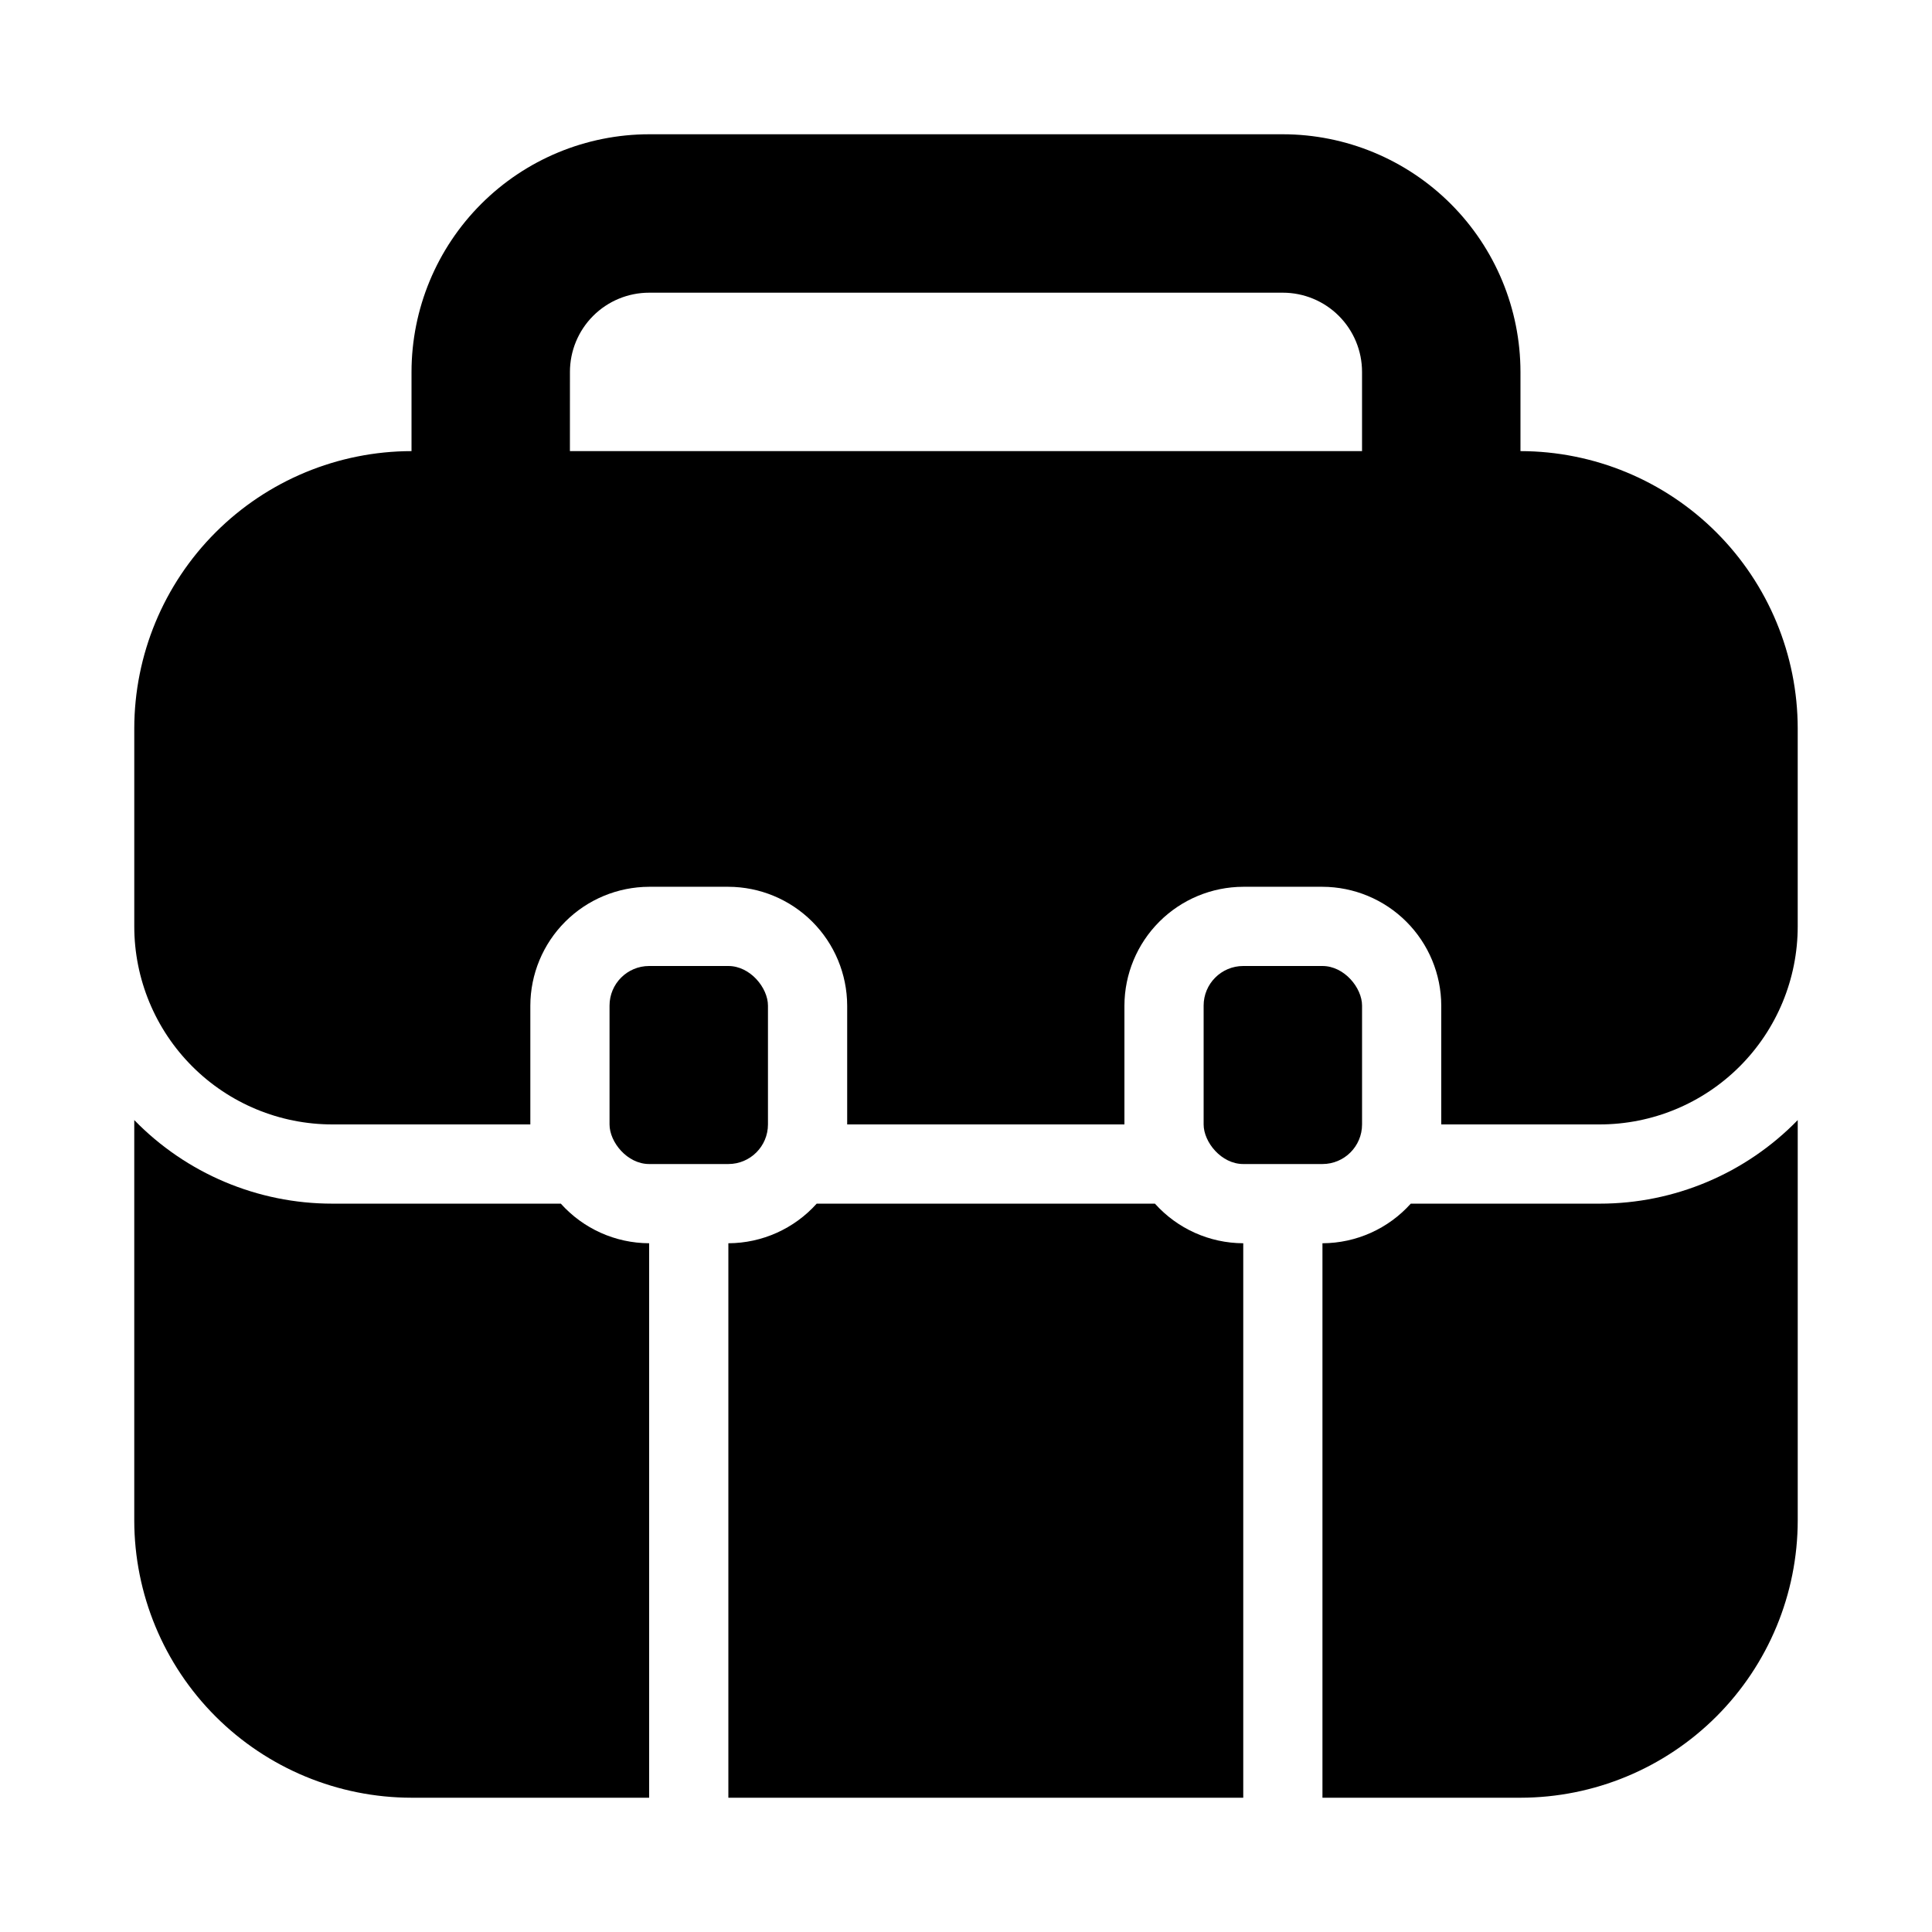
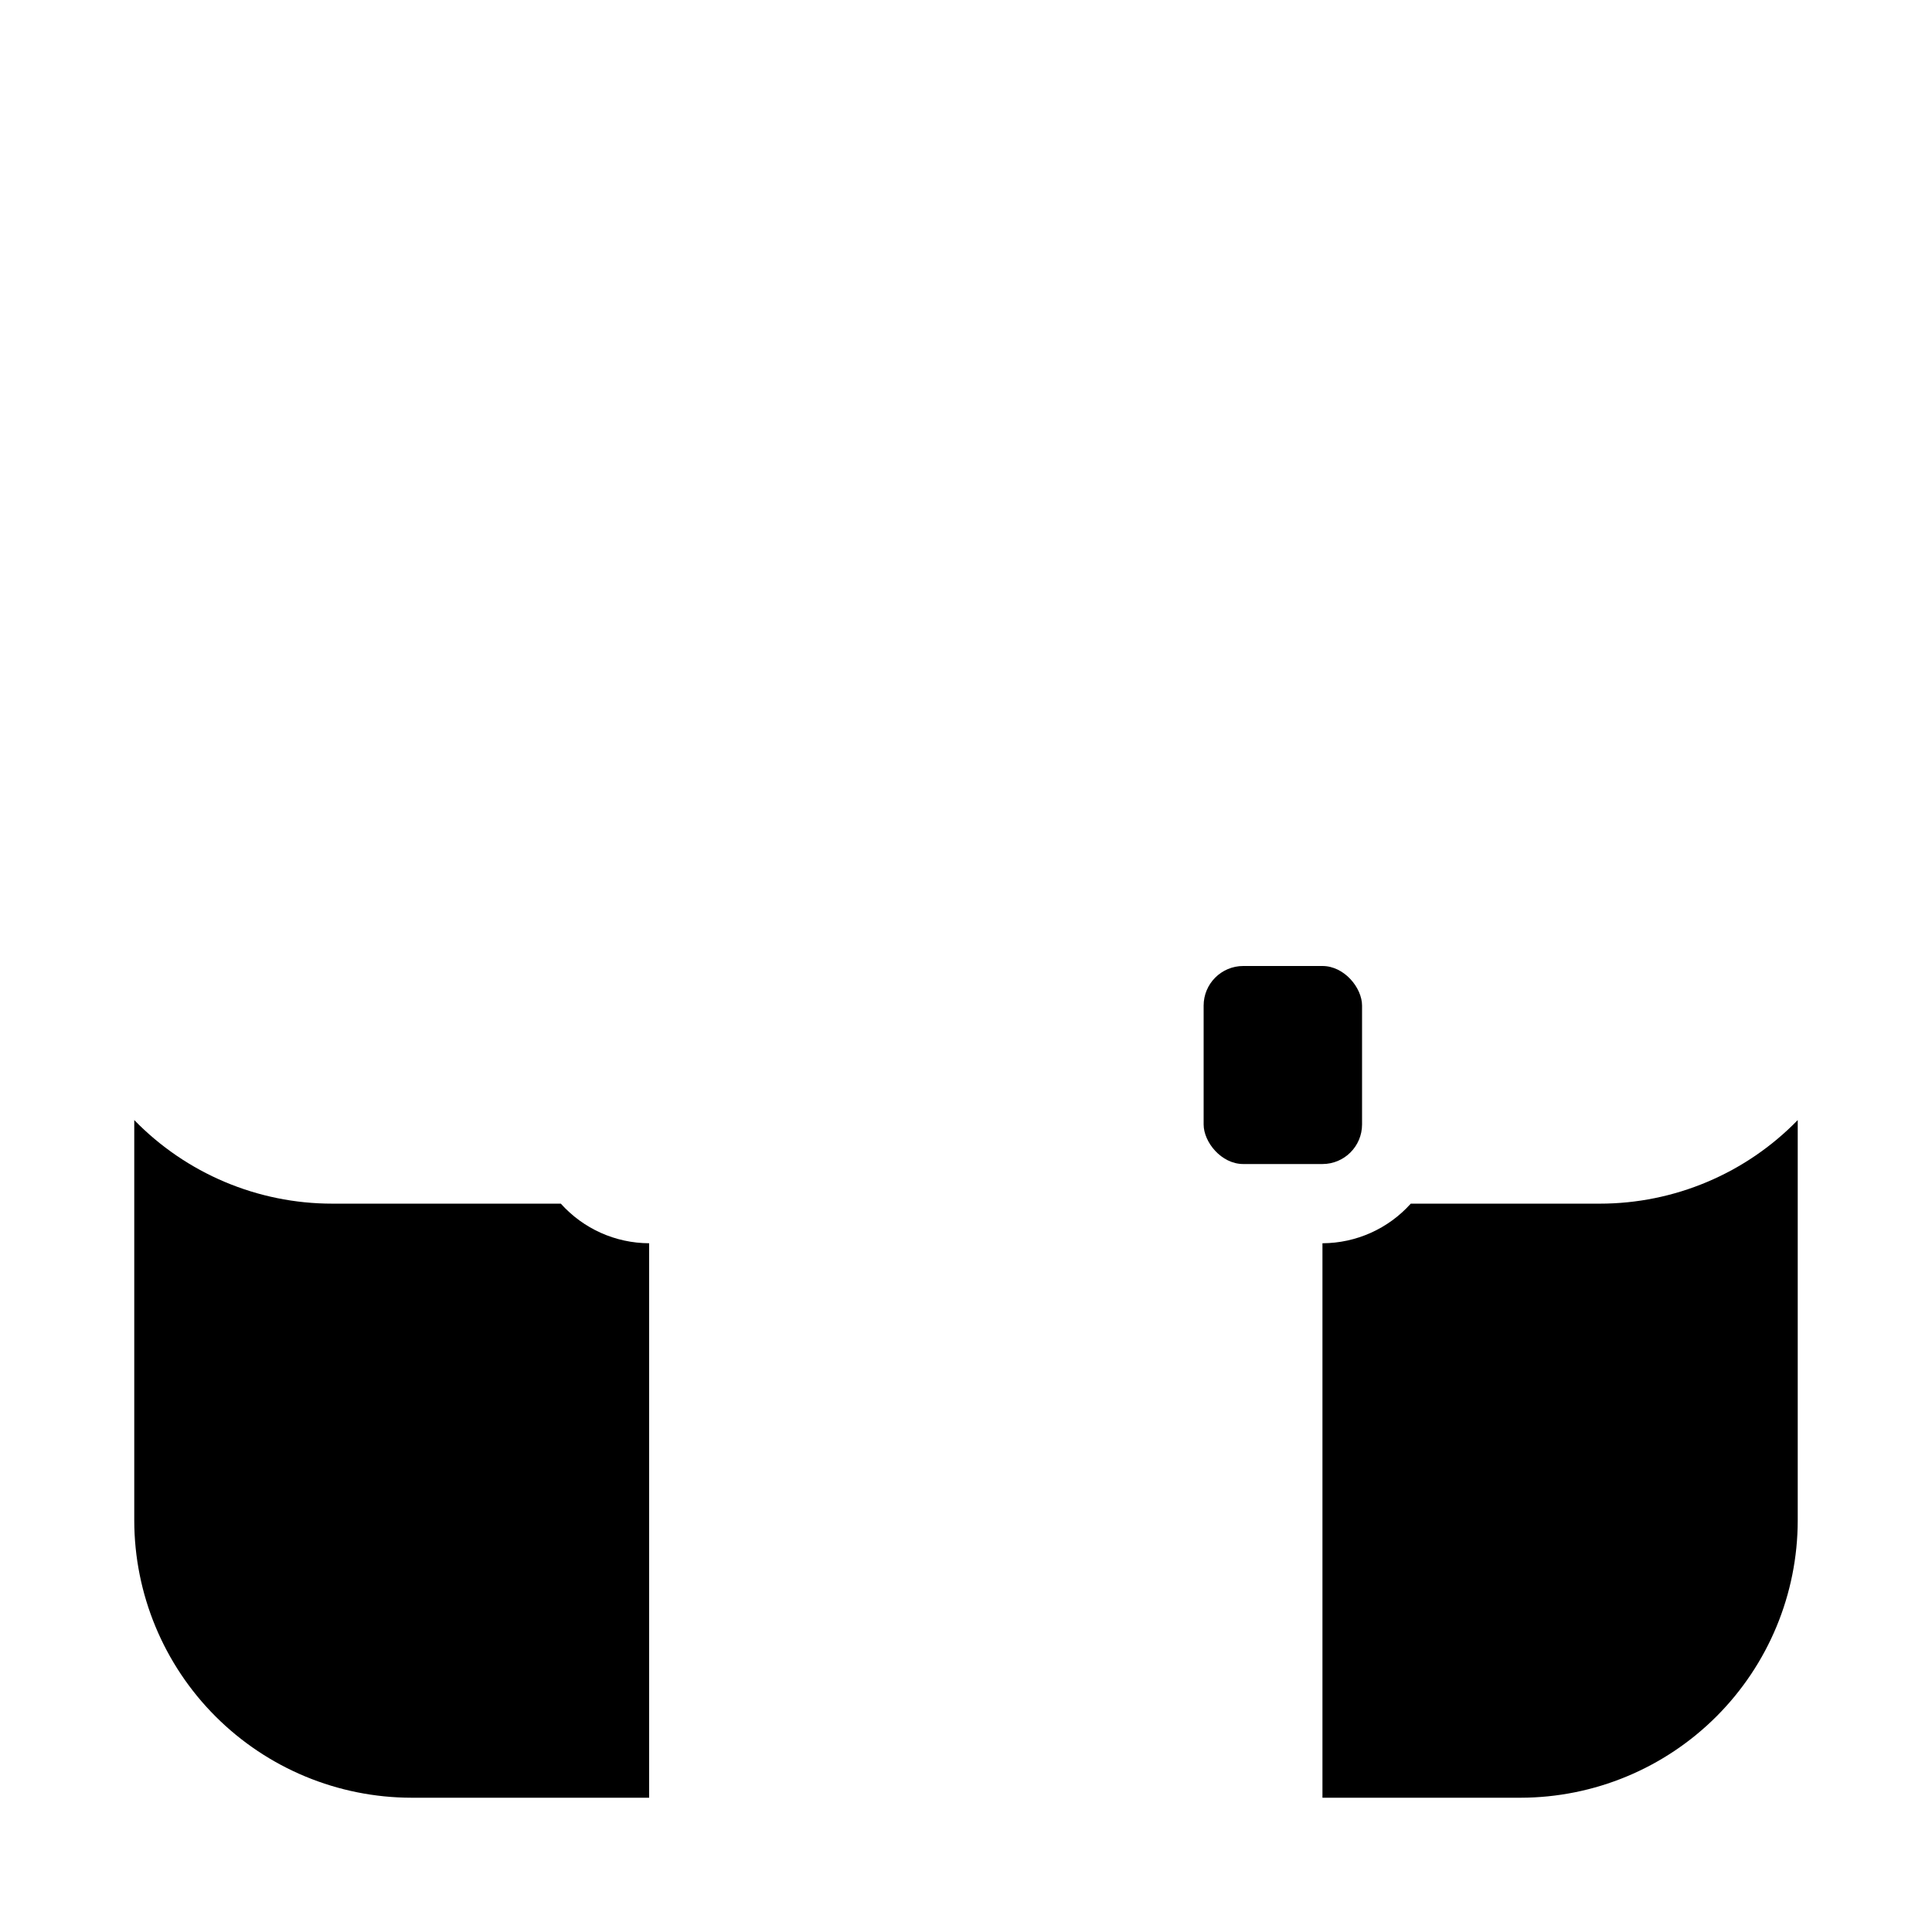
<svg xmlns="http://www.w3.org/2000/svg" fill="#000000" width="800px" height="800px" version="1.1" viewBox="144 144 512 512">
  <g>
    <path d="m232.06 462.98c-19.766 0.008-38.699-7.981-52.48-22.148v106.11c0.023 19.48 7.769 38.156 21.543 51.93 13.773 13.773 32.449 21.523 51.93 21.543h62.977v-146.94c-8.938-0.031-17.441-3.844-23.406-10.496z" />
-     <path d="m360.43 462.98c-5.965 6.652-14.473 10.465-23.406 10.496v146.94h136.45v-146.94c-8.938-0.031-17.441-3.844-23.406-10.496z" />
    <path d="m517.87 462.98c-5.965 6.652-14.469 10.465-23.406 10.496v146.94h52.48c19.48-0.02 38.156-7.769 51.93-21.543 13.773-13.773 21.523-32.449 21.543-51.93v-106.11c-13.781 14.168-32.711 22.156-52.48 22.148z" />
-     <path d="m546.94 263.55v-20.992c-0.016-16.699-6.656-32.707-18.461-44.512-11.809-11.809-27.816-18.449-44.516-18.465h-167.93c-16.699 0.016-32.707 6.656-44.512 18.465-11.809 11.805-18.449 27.812-18.465 44.512v20.992c-19.48 0.023-38.156 7.769-51.93 21.543s-21.52 32.449-21.543 51.93v52.48c0 13.918 5.527 27.266 15.371 37.109 9.84 9.84 23.191 15.371 37.109 15.371h52.48v-31.488c0.023-8.344 3.348-16.34 9.25-22.238 5.898-5.902 13.895-9.227 22.238-9.25h20.992c8.344 0.023 16.336 3.348 22.238 9.25 5.898 5.898 9.223 13.895 9.25 22.238v31.488h73.473v-31.488c0.023-8.344 3.348-16.34 9.25-22.238 5.898-5.902 13.895-9.227 22.238-9.25h20.992-0.004c8.344 0.023 16.34 3.348 22.238 9.25 5.902 5.898 9.227 13.895 9.25 22.238v31.488h41.984c13.922 0 27.27-5.531 37.109-15.371 9.844-9.844 15.371-23.191 15.371-37.109v-52.48c-0.02-19.48-7.769-38.156-21.543-51.93-13.773-13.773-32.449-21.52-51.93-21.543zm-251.9-20.992c0-5.566 2.211-10.906 6.148-14.844s9.273-6.148 14.844-6.148h167.93c5.57 0 10.91 2.211 14.844 6.148 3.938 3.938 6.148 9.277 6.148 14.844v20.992h-209.92z" />
-     <path d="m316.03 400h20.992c5.797 0 10.496 5.797 10.496 10.496v31.488c0 5.797-4.699 10.496-10.496 10.496h-20.992c-5.797 0-10.496-5.797-10.496-10.496v-31.488c0-5.797 4.699-10.496 10.496-10.496z" />
    <path d="m473.47 400h20.992c5.797 0 10.496 5.797 10.496 10.496v31.488c0 5.797-4.699 10.496-10.496 10.496h-20.992c-5.797 0-10.496-5.797-10.496-10.496v-31.488c0-5.797 4.699-10.496 10.496-10.496z" />
  </g>
</svg>